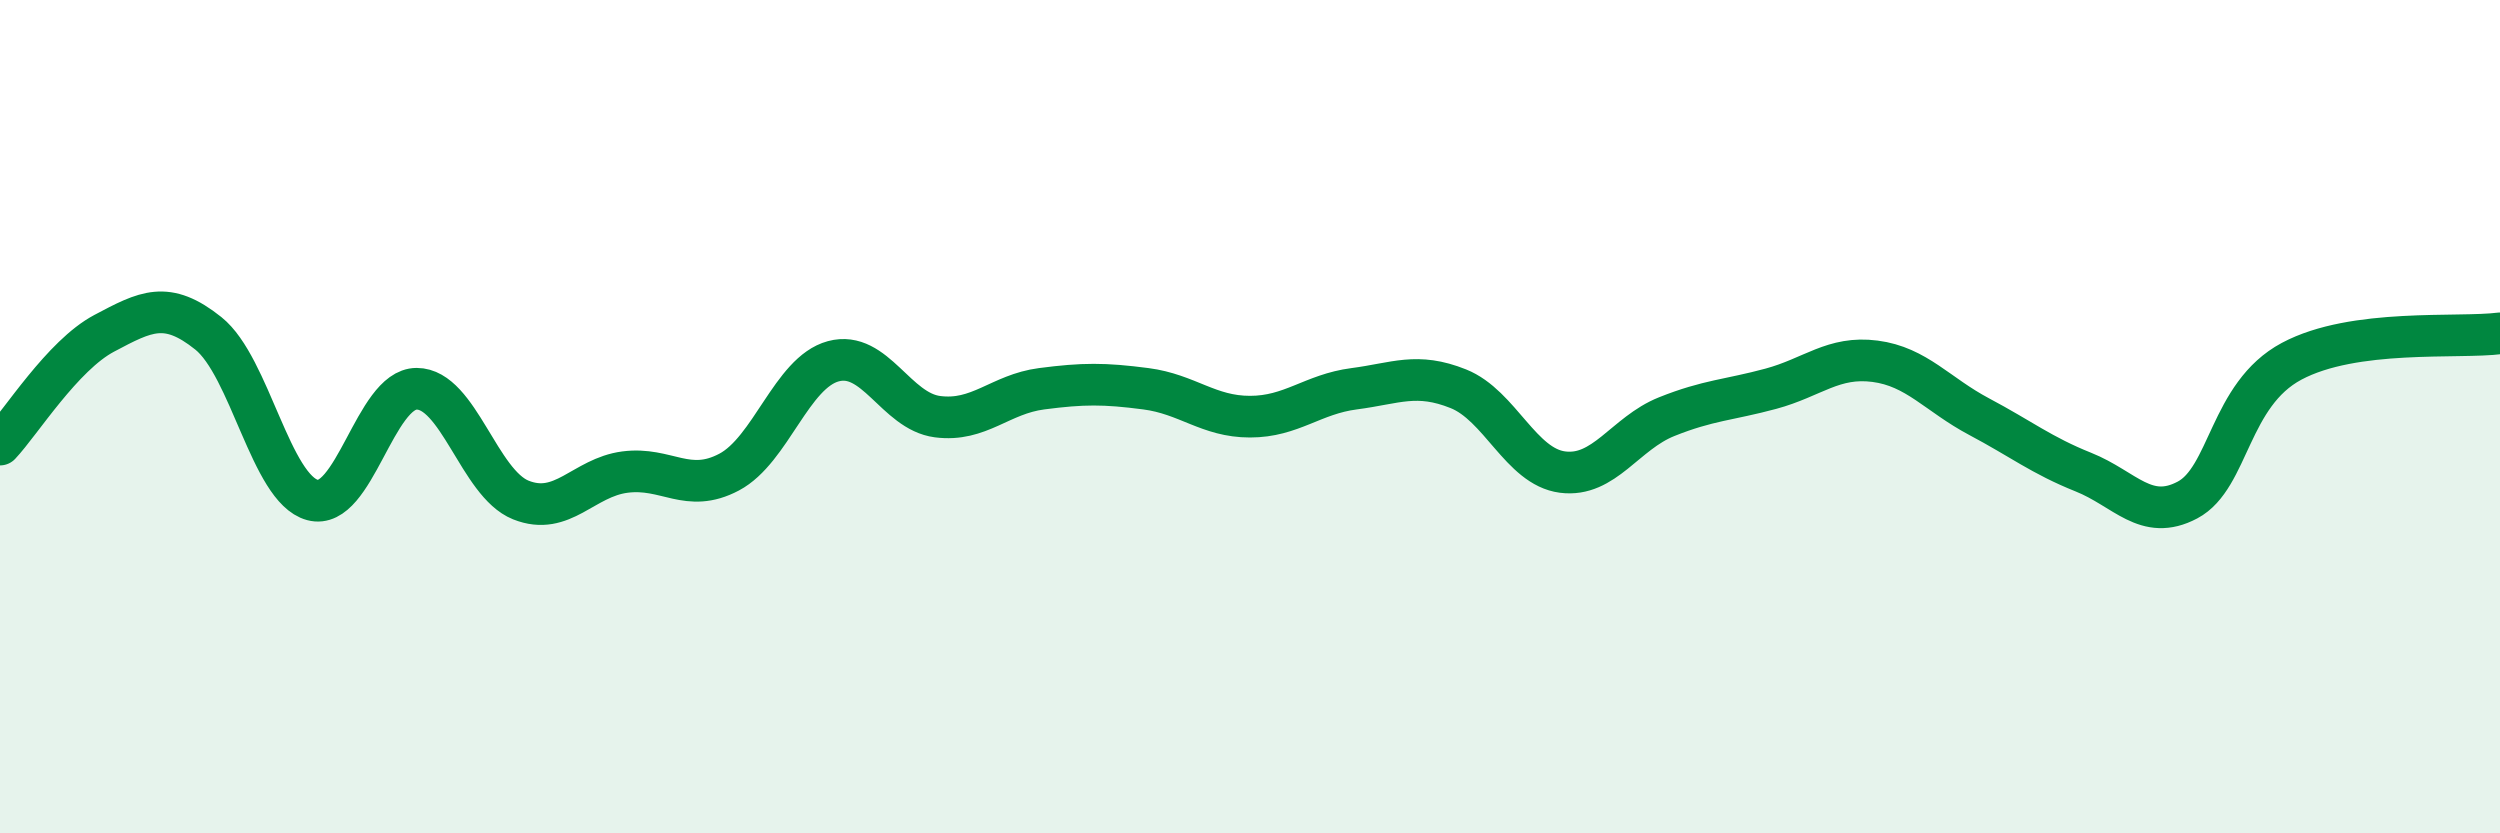
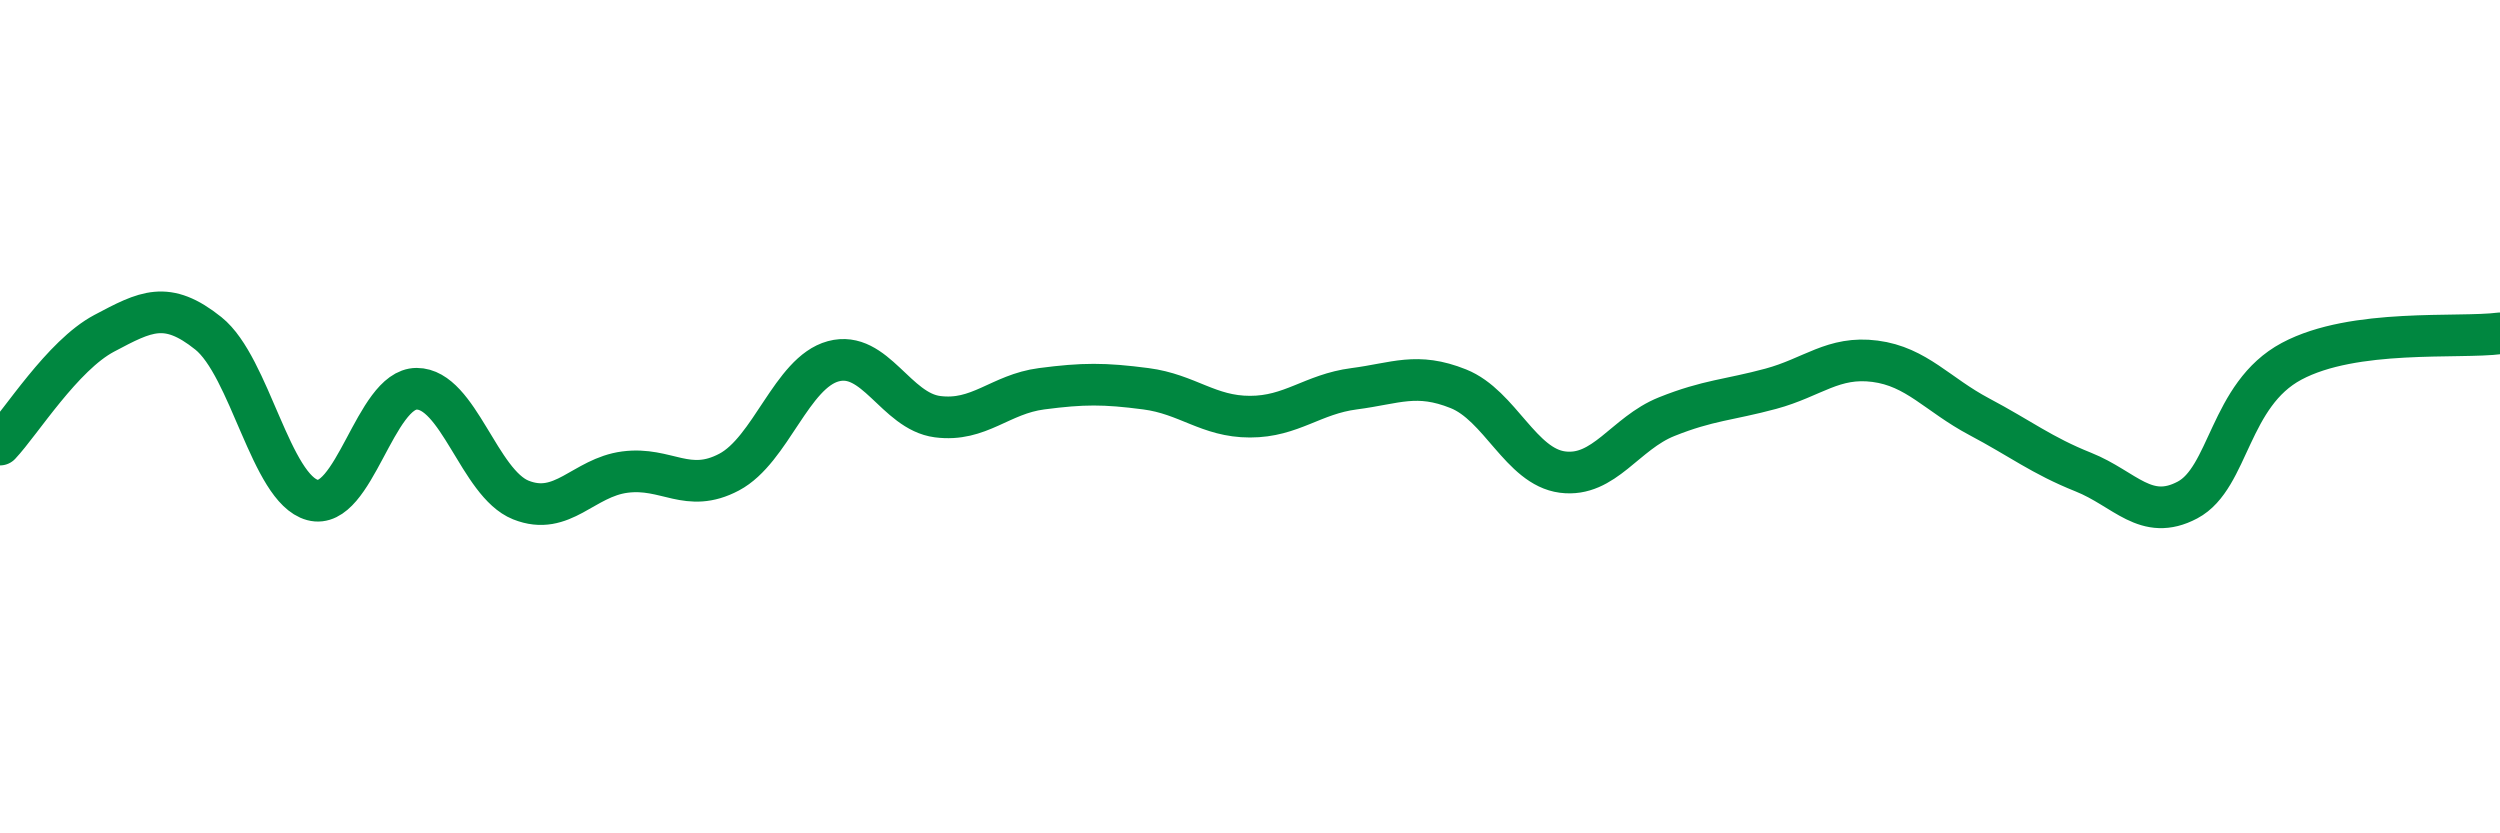
<svg xmlns="http://www.w3.org/2000/svg" width="60" height="20" viewBox="0 0 60 20">
-   <path d="M 0,10.67 C 0.5,10.14 1.5,8.53 2.5,8 C 3.5,7.47 4,7.2 5,8 C 6,8.8 6.5,11.73 7.5,12 C 8.5,12.27 9,9.33 10,9.33 C 11,9.33 11.5,11.6 12.5,12 C 13.5,12.4 14,11.46 15,11.33 C 16,11.2 16.5,11.86 17.5,11.33 C 18.5,10.8 19,8.94 20,8.67 C 21,8.4 21.5,9.87 22.5,10 C 23.5,10.13 24,9.46 25,9.33 C 26,9.2 26.5,9.2 27.5,9.33 C 28.5,9.46 29,10 30,10 C 31,10 31.5,9.46 32.5,9.33 C 33.5,9.2 34,8.93 35,9.33 C 36,9.73 36.5,11.2 37.5,11.33 C 38.5,11.46 39,10.4 40,10 C 41,9.6 41.5,9.6 42.5,9.33 C 43.5,9.06 44,8.54 45,8.67 C 46,8.8 46.5,9.47 47.5,10 C 48.5,10.53 49,10.93 50,11.33 C 51,11.73 51.5,12.53 52.5,12 C 53.5,11.47 53.5,9.47 55,8.67 C 56.5,7.87 59,8.13 60,8L60 20L0 20Z" fill="#008740" opacity="0.1" stroke-linecap="round" stroke-linejoin="round" />
  <path d="M 0,10.67 C 0.5,10.14 1.5,8.53 2.5,8 C 3.5,7.47 4,7.2 5,8 C 6,8.8 6.5,11.73 7.5,12 C 8.5,12.27 9,9.33 10,9.33 C 11,9.33 11.5,11.6 12.5,12 C 13.5,12.4 14,11.46 15,11.33 C 16,11.2 16.5,11.86 17.5,11.33 C 18.5,10.8 19,8.94 20,8.67 C 21,8.4 21.5,9.87 22.5,10 C 23.5,10.13 24,9.46 25,9.33 C 26,9.2 26.5,9.2 27.5,9.33 C 28.5,9.46 29,10 30,10 C 31,10 31.5,9.46 32.5,9.33 C 33.5,9.2 34,8.93 35,9.33 C 36,9.73 36.5,11.2 37.5,11.33 C 38.5,11.46 39,10.4 40,10 C 41,9.6 41.5,9.6 42.5,9.33 C 43.5,9.06 44,8.54 45,8.67 C 46,8.8 46.5,9.47 47.5,10 C 48.5,10.53 49,10.93 50,11.33 C 51,11.73 51.5,12.53 52.5,12 C 53.5,11.47 53.5,9.47 55,8.67 C 56.5,7.87 59,8.13 60,8" stroke="#008740" stroke-width="1" fill="none" stroke-linecap="round" stroke-linejoin="round" />
</svg>